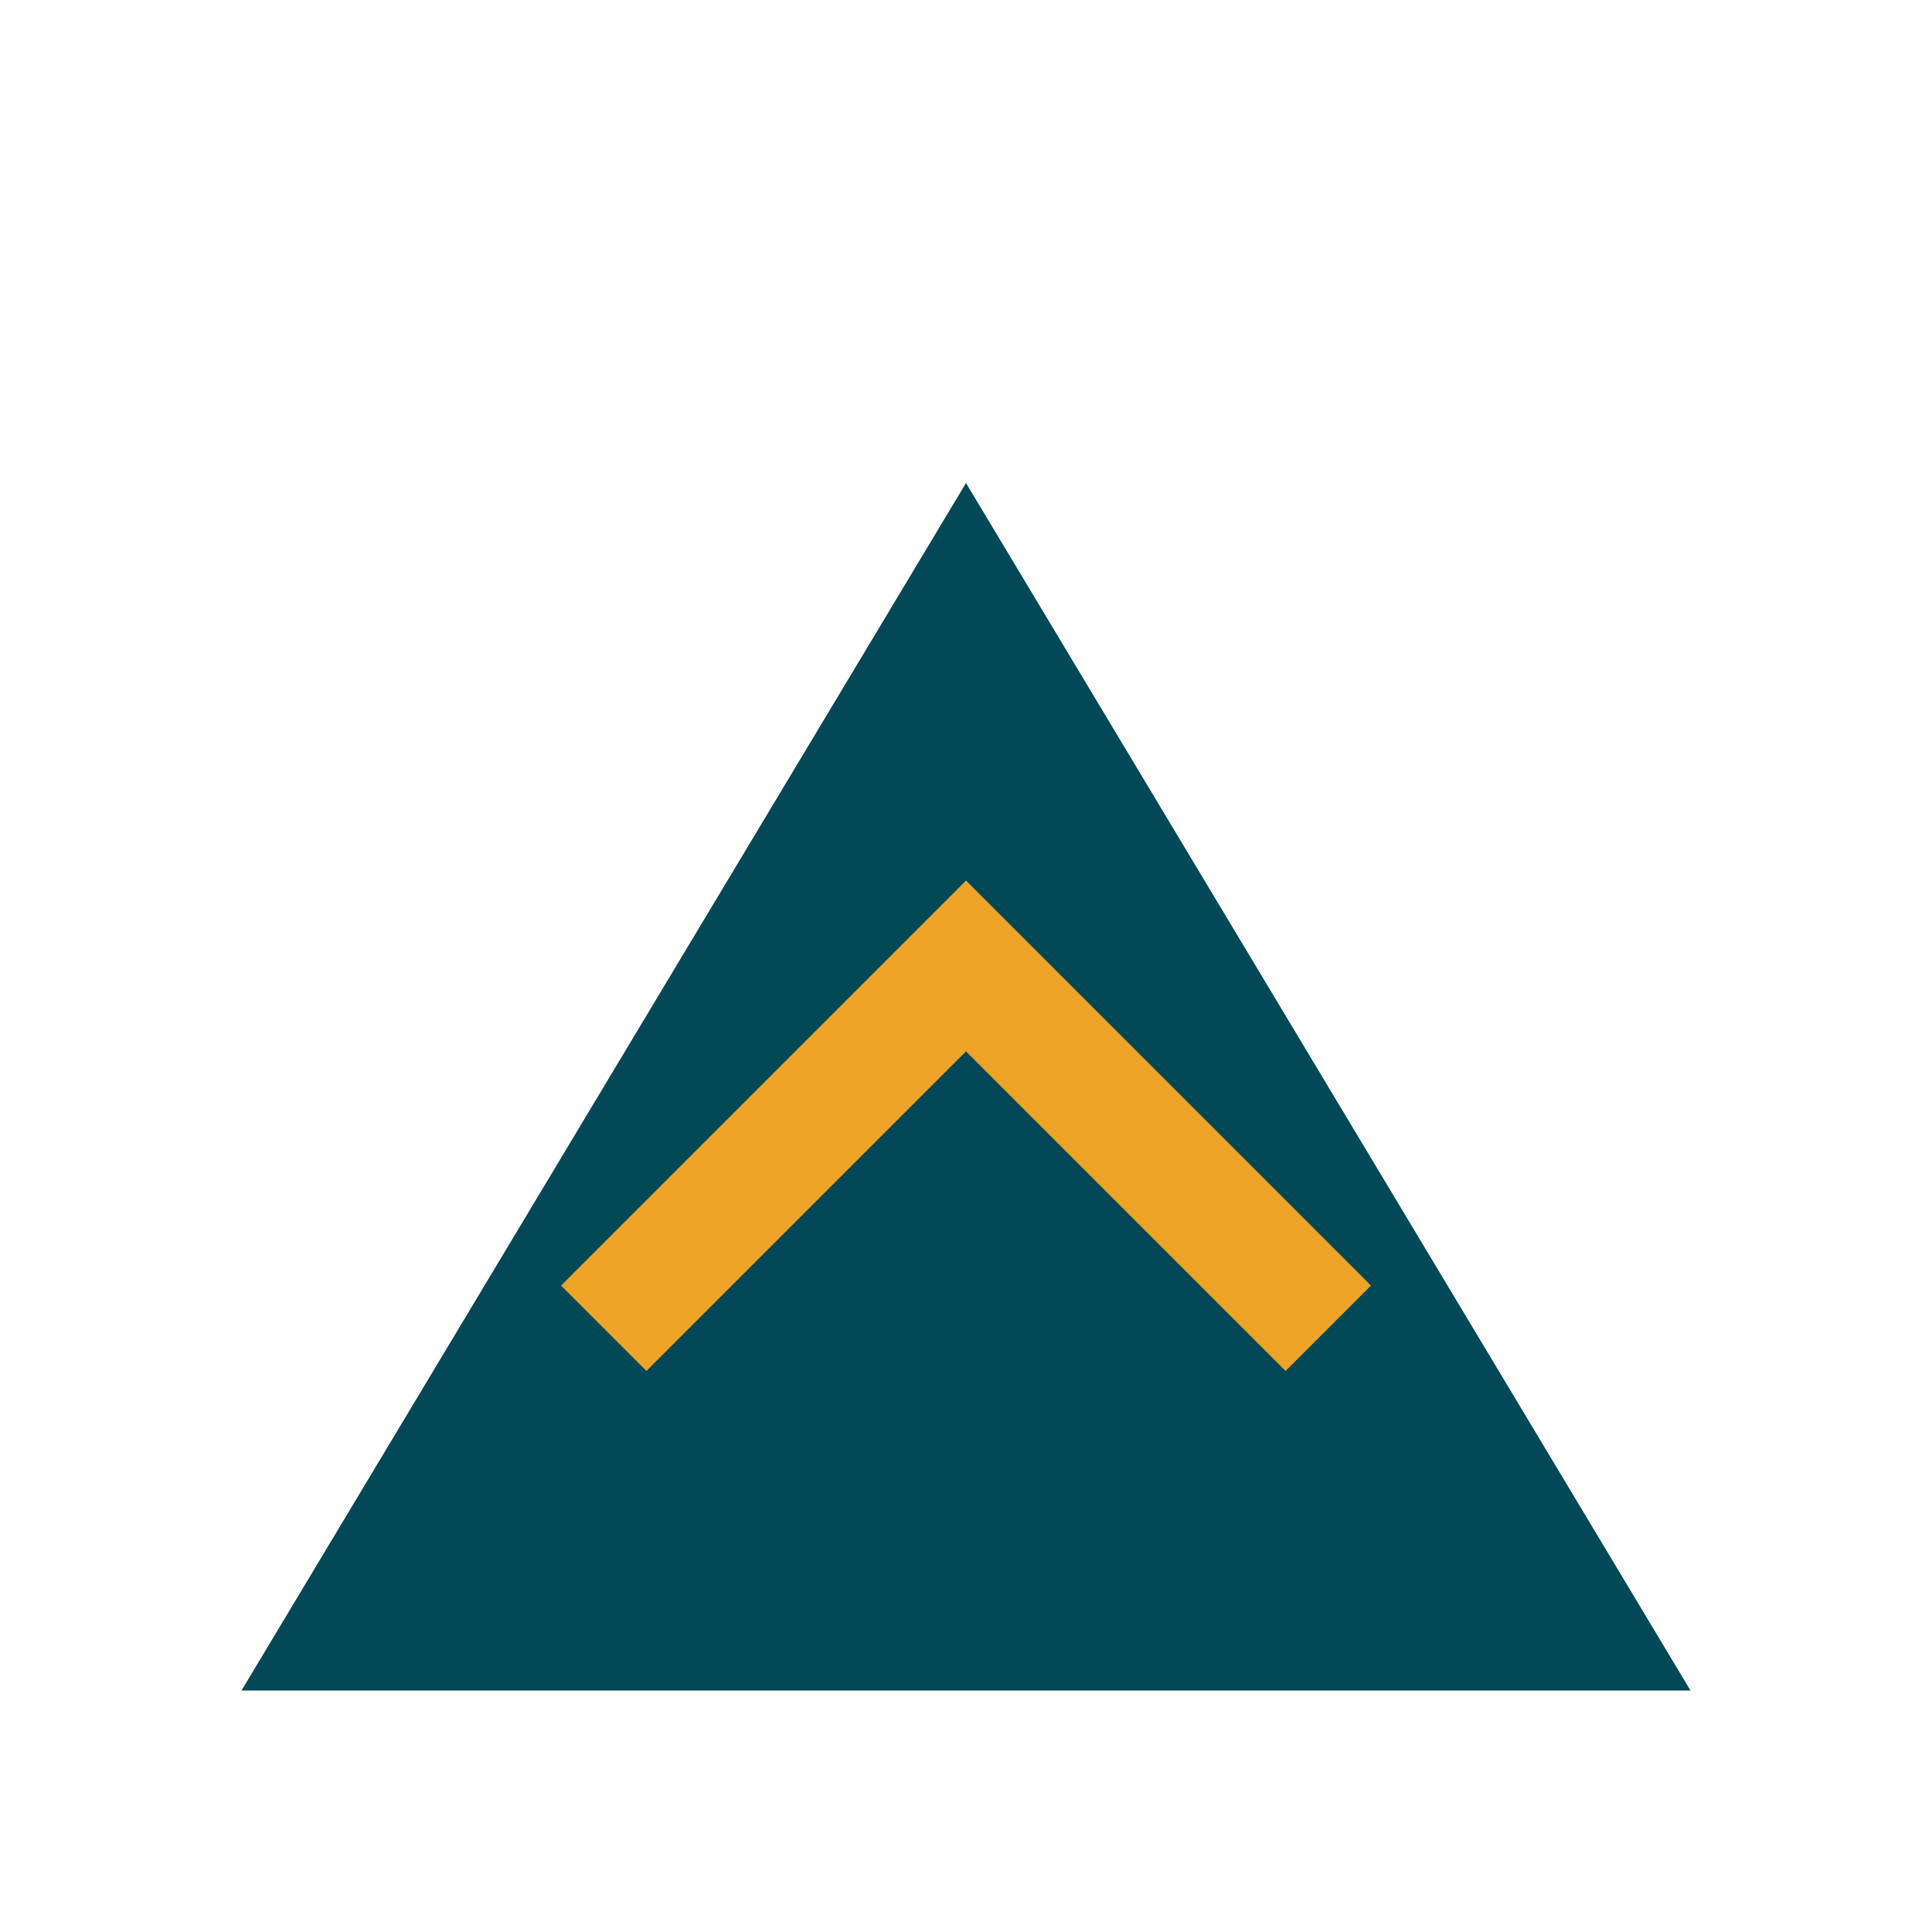
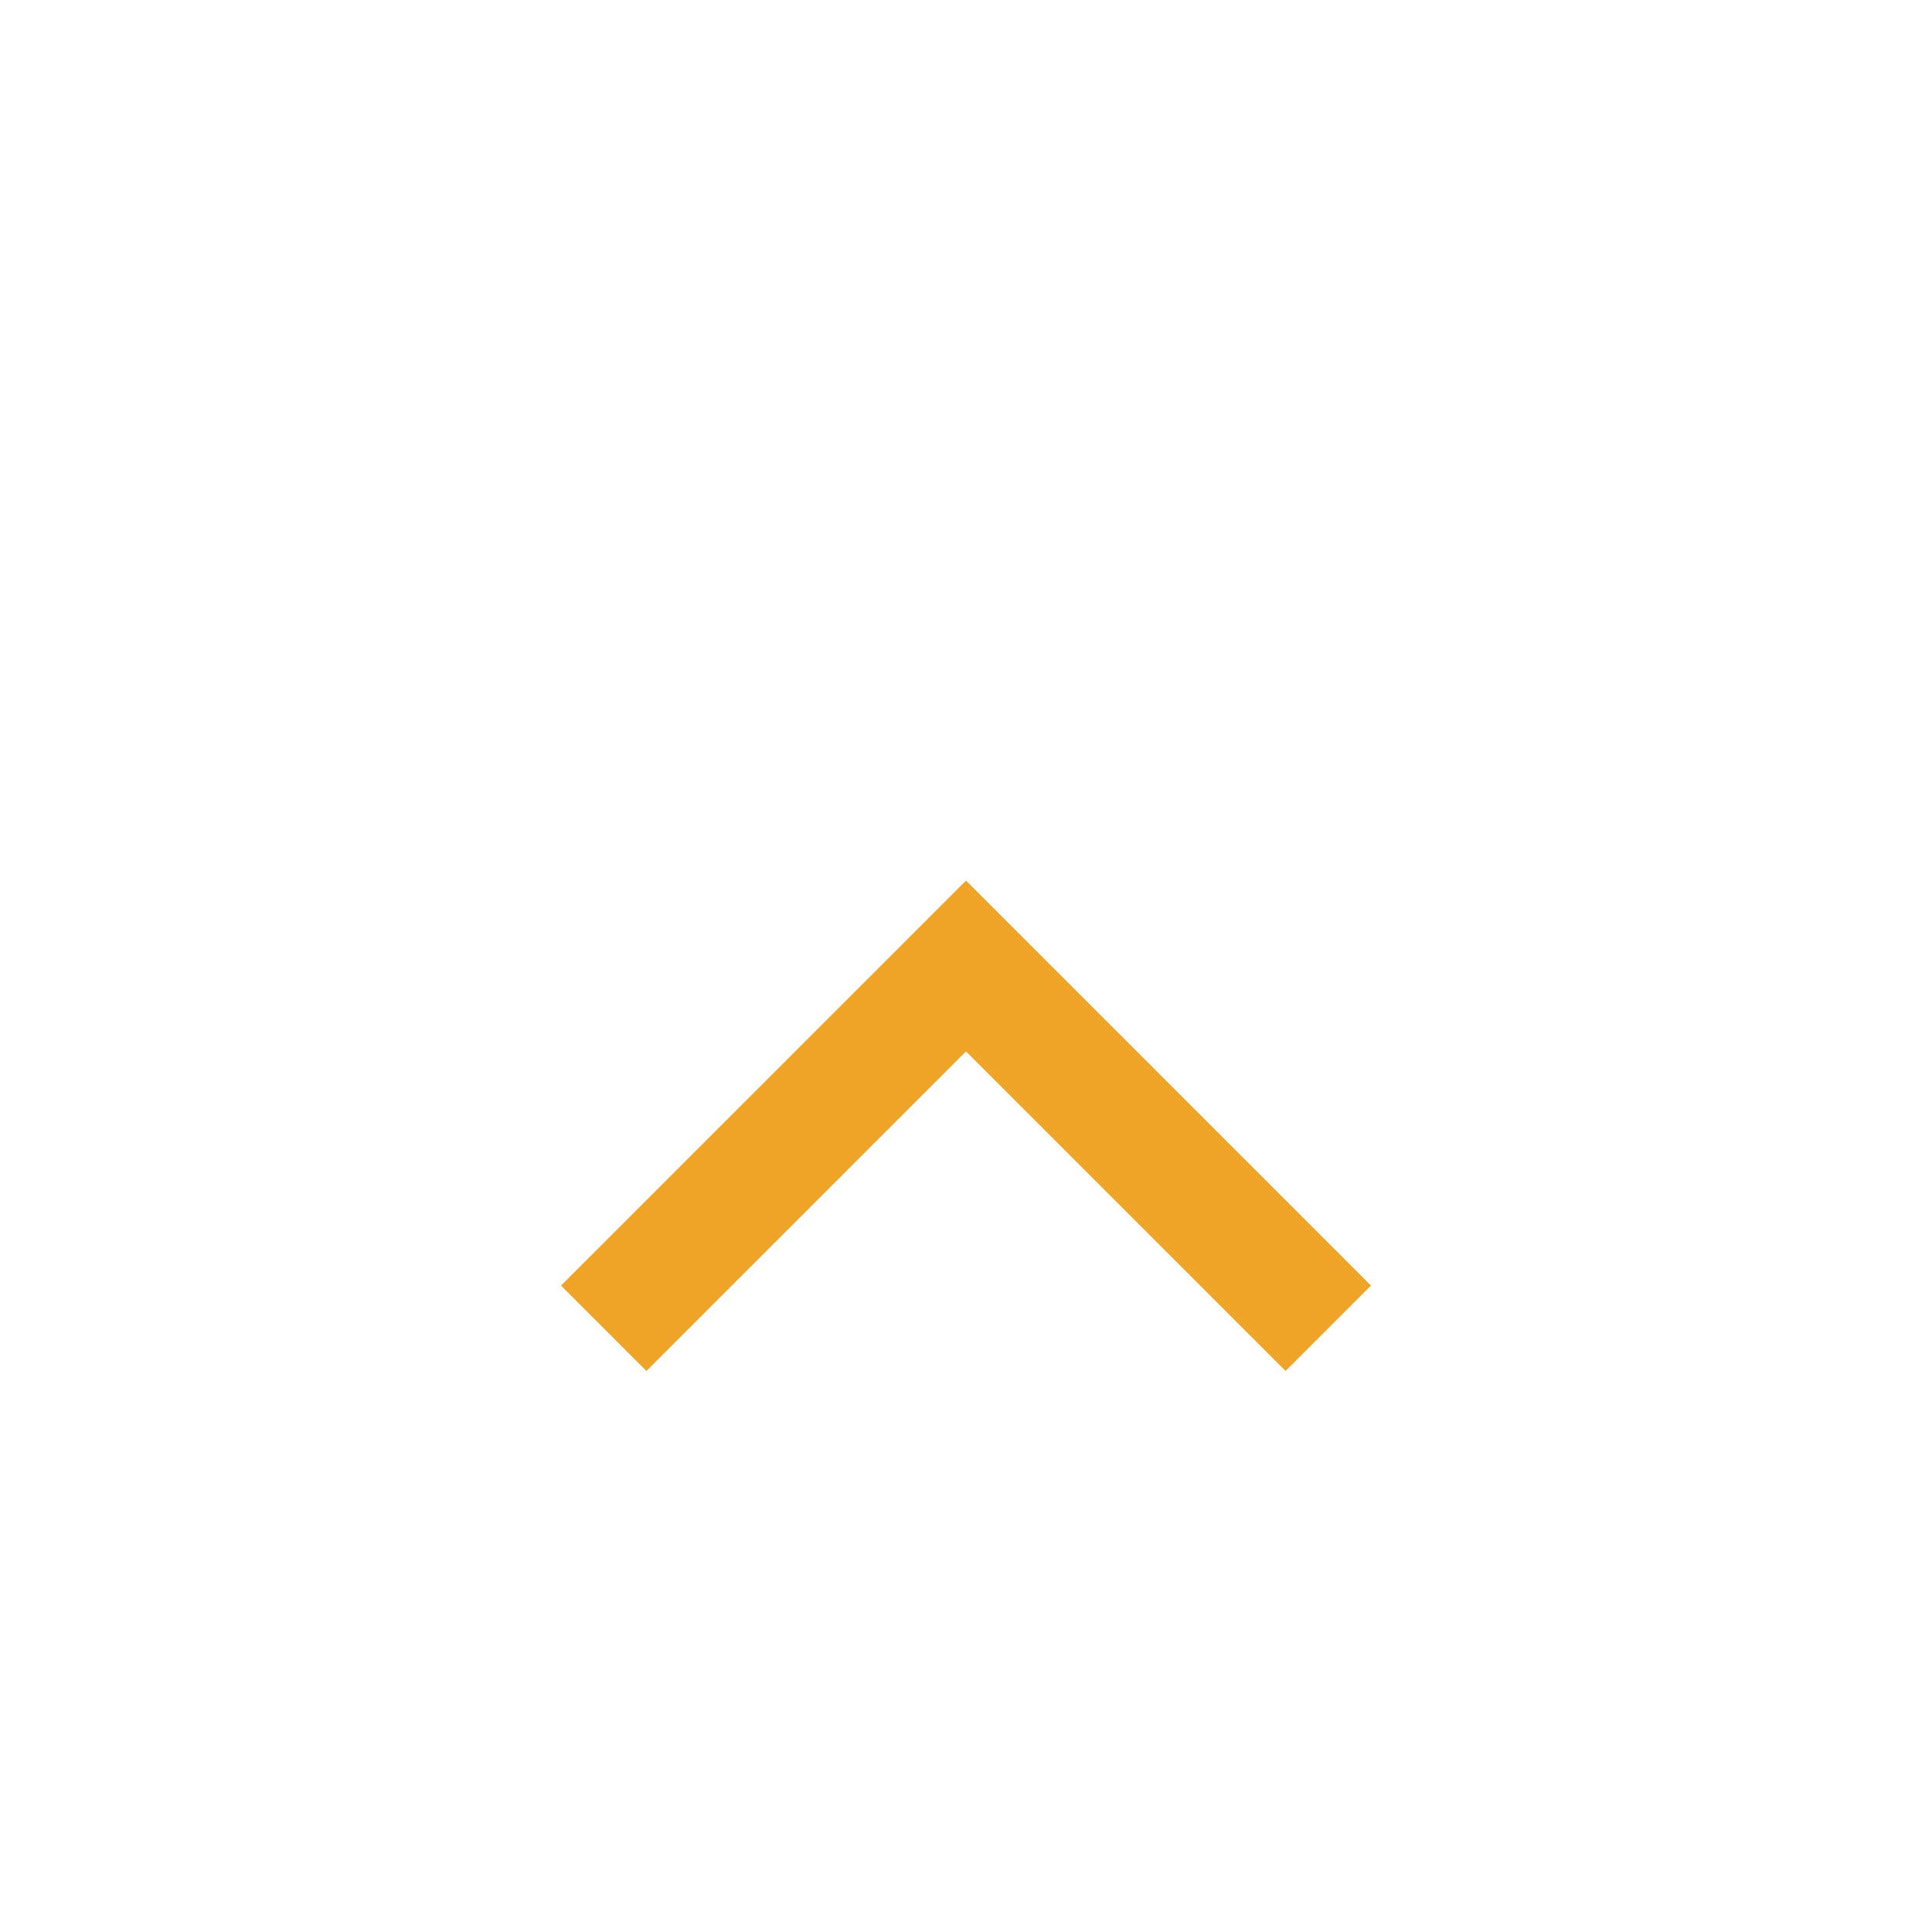
<svg xmlns="http://www.w3.org/2000/svg" width="32" height="32" viewBox="0 0 32 32">
-   <polygon points="4,28 16,8 28,28" fill="#024856" />
  <polyline points="10,22 16,16 22,22" fill="none" stroke="#efa428" stroke-width="2" />
</svg>